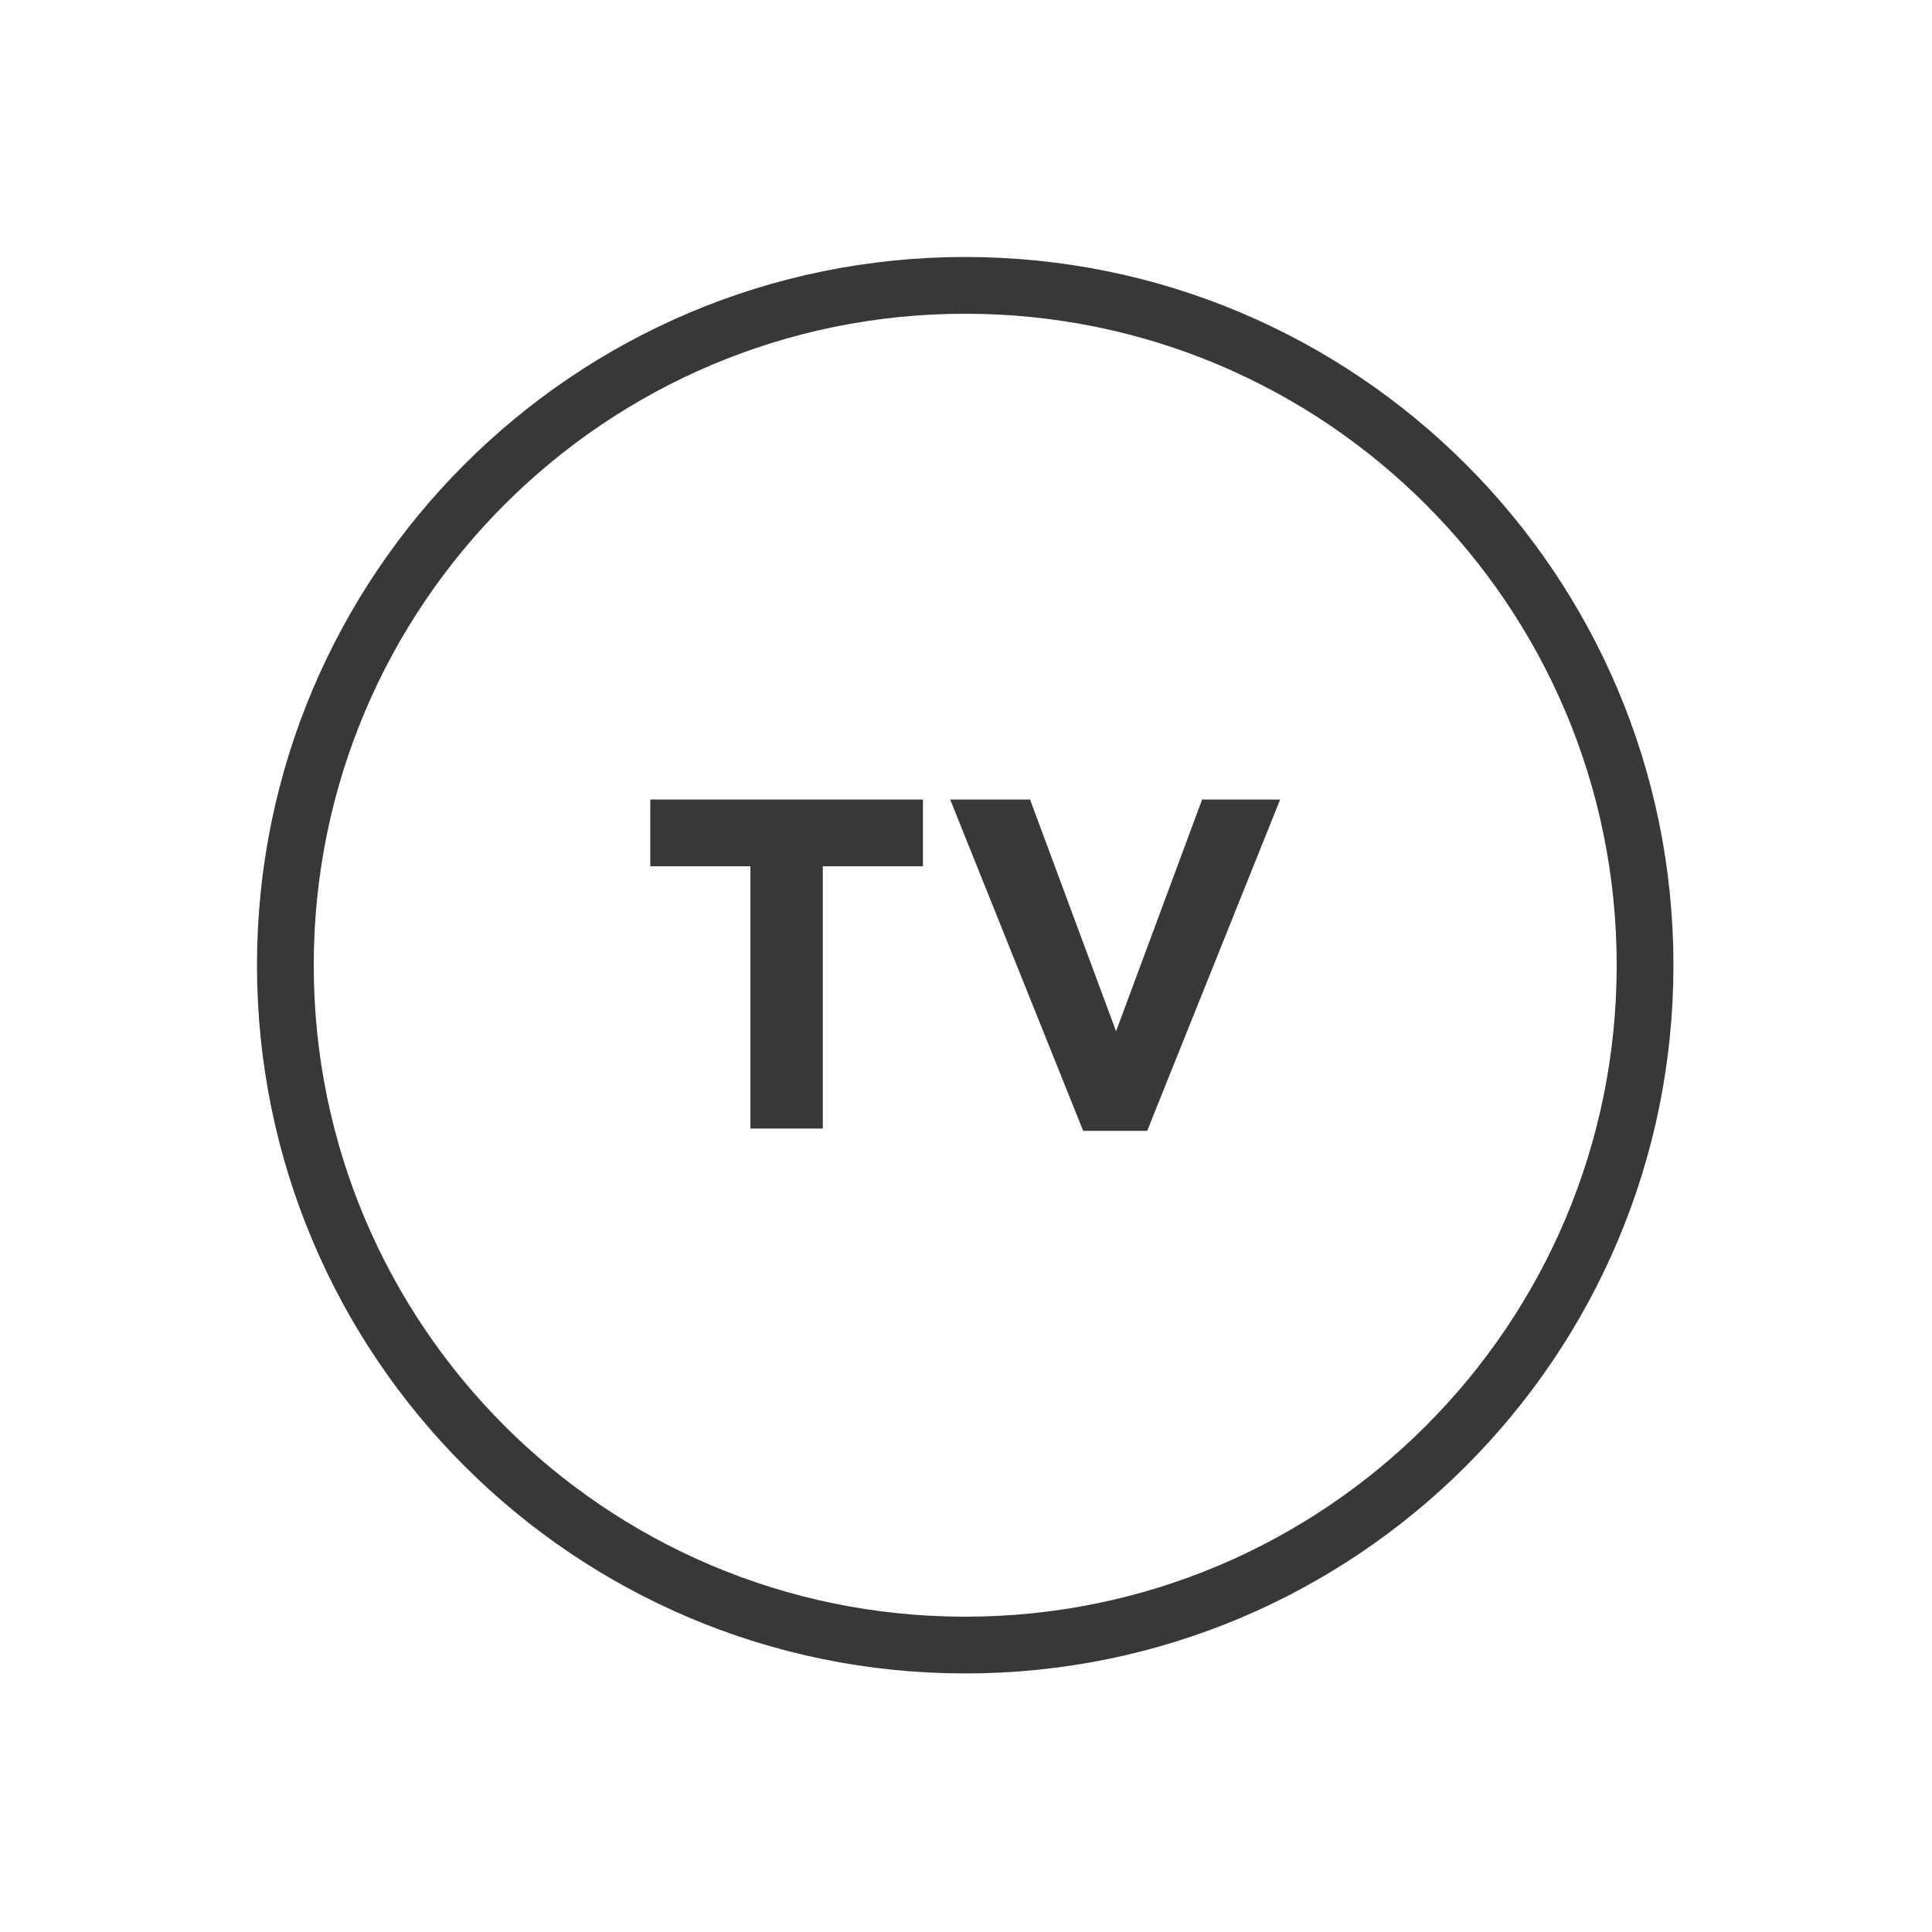
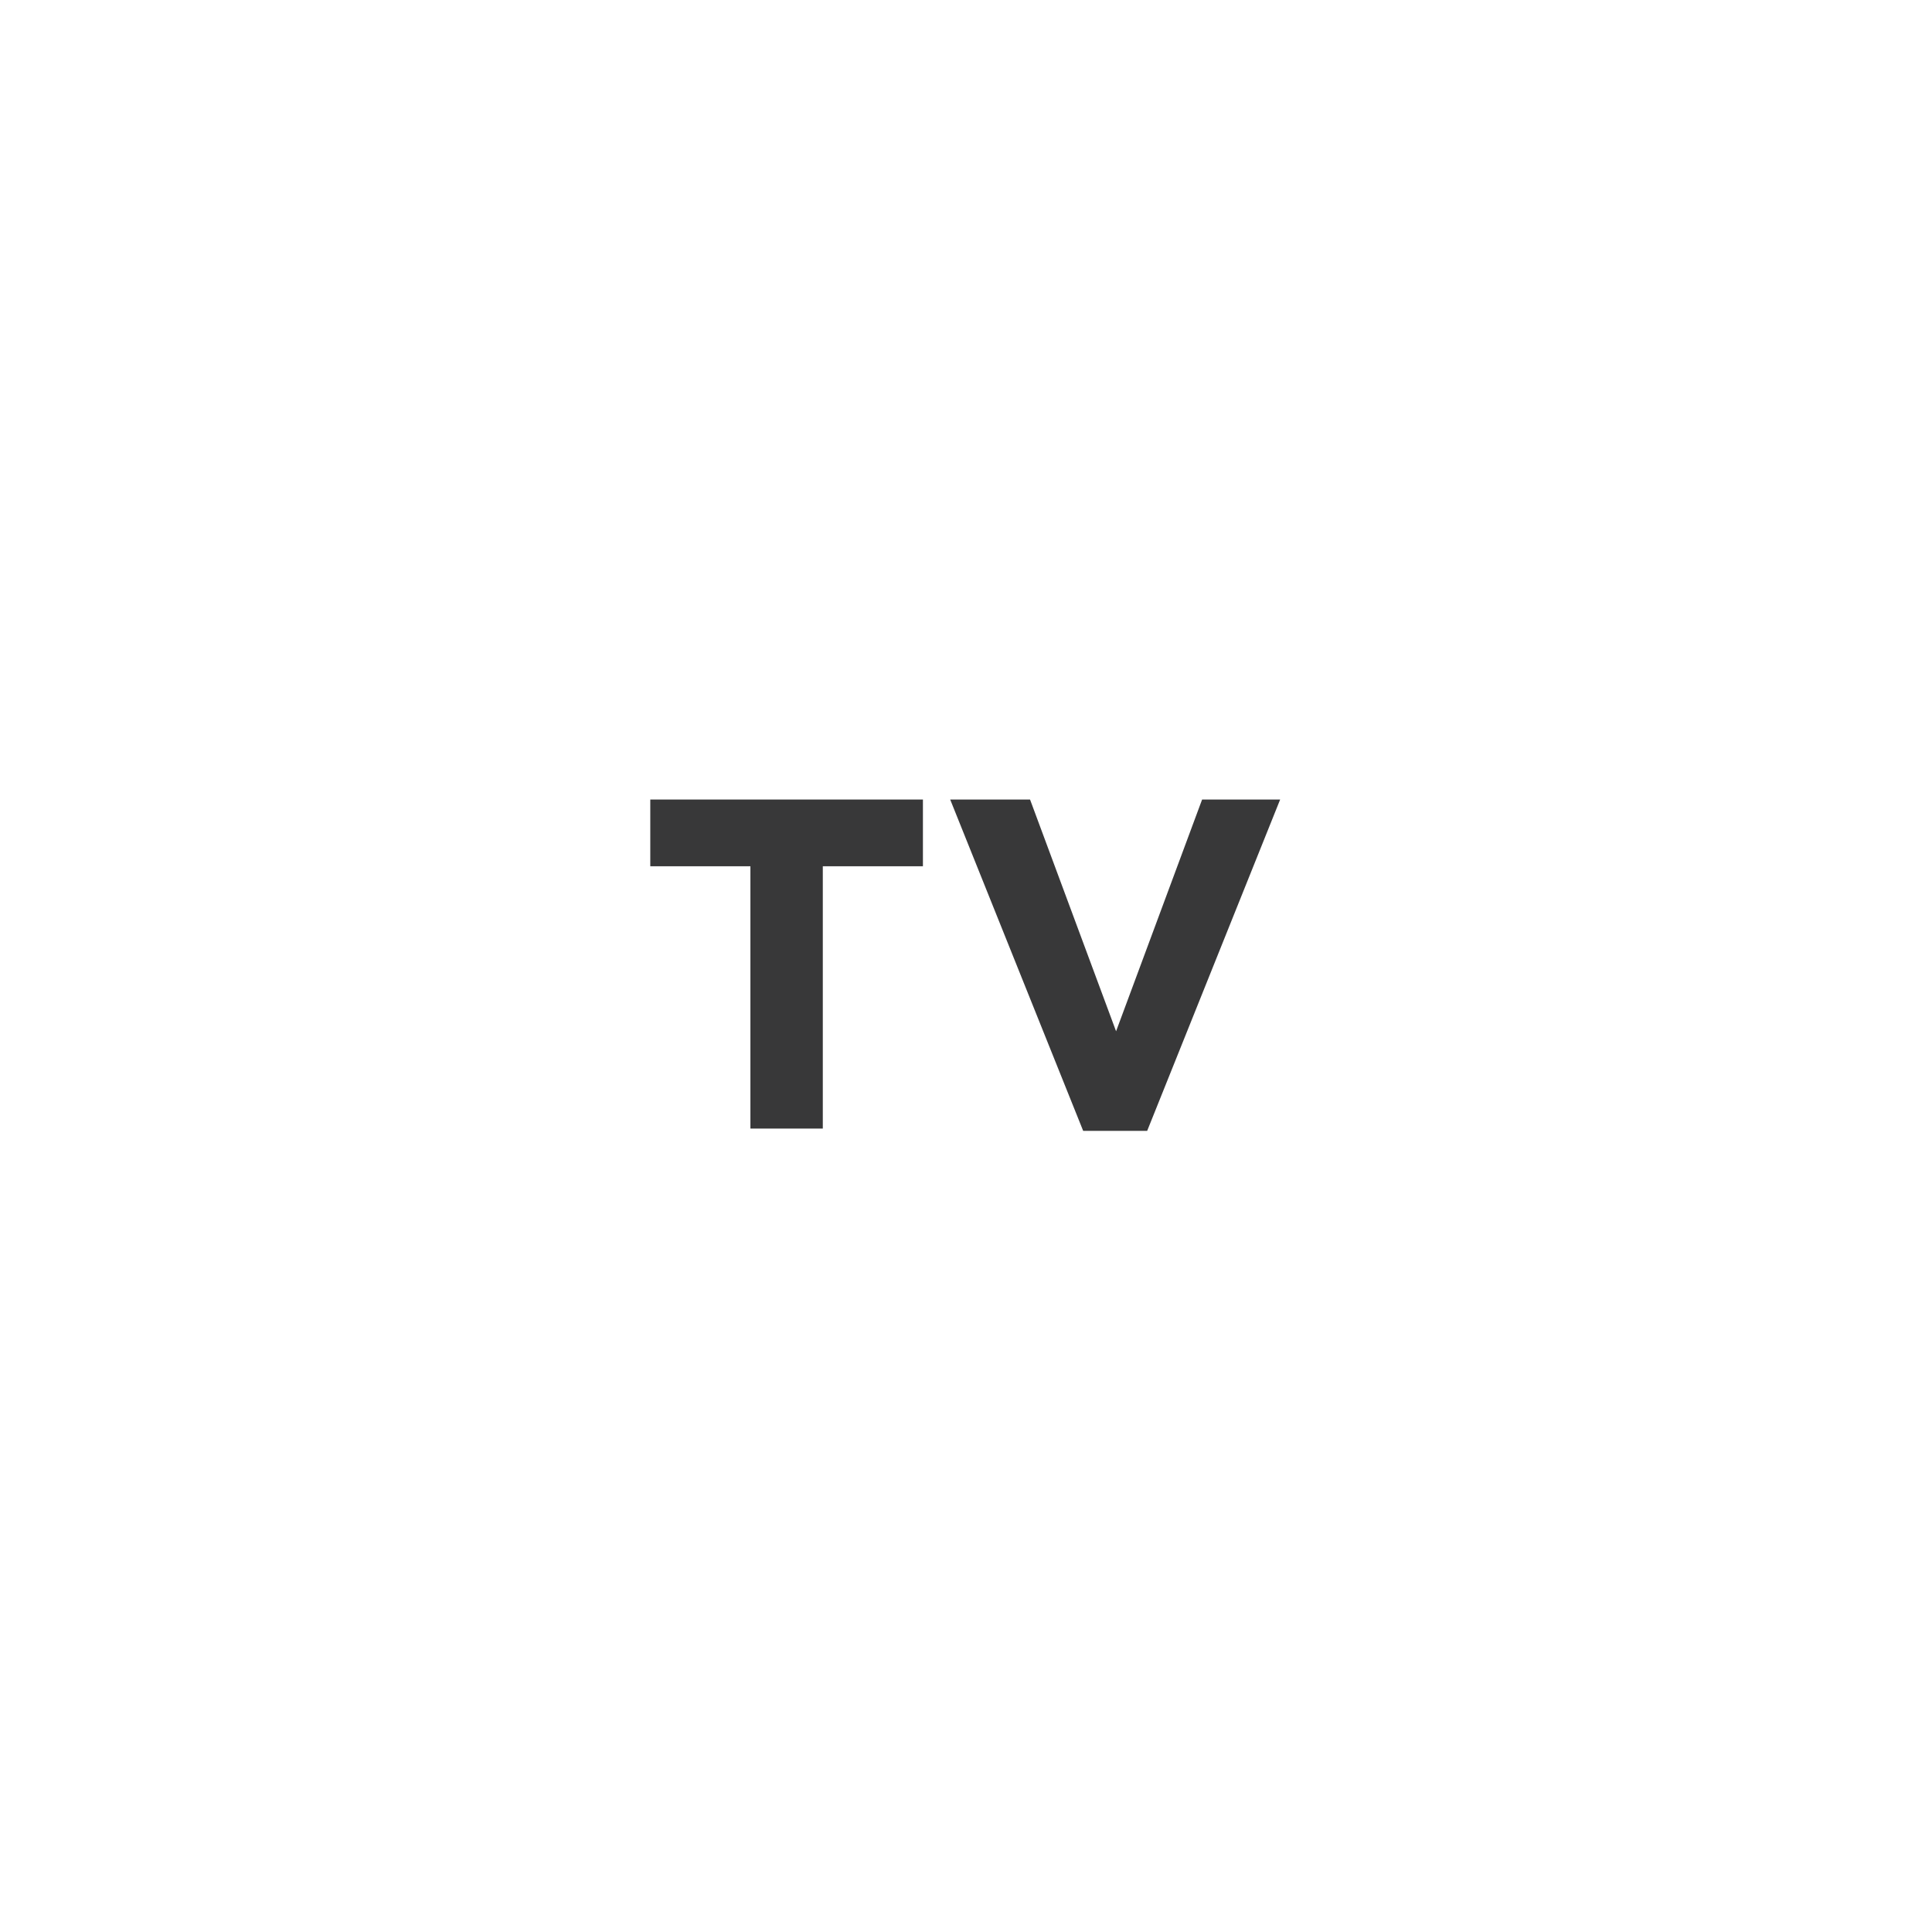
<svg xmlns="http://www.w3.org/2000/svg" width="100%" height="100%" viewBox="0 0 128 128" version="1.1" xml:space="preserve" style="fill-rule:evenodd;clip-rule:evenodd;stroke-miterlimit:10;">
-   <path d="M63.948,108.99c-24.875,-0 -45.042,-20.167 -45.042,-45.042c0,-24.875 20.167,-45.042 45.042,-45.042c24.875,0 45.042,20.167 45.042,45.042c-0,24.875 -20.167,45.042 -45.042,45.042Z" style="fill:none;fill-rule:nonzero;stroke:#383839;stroke-width:3.76px;" />
  <path d="M49.717,57.392l-6.634,0l0,-4.421l18.063,0l-0,4.421l-6.633,0l-0,17.379l-4.796,0l-0,-17.379Z" style="fill:#383839;fill-rule:nonzero;" />
  <path d="M62.952,52.97l5.291,0l5.7,15.354l5.7,-15.354l5.171,0l-8.812,21.954l-4.238,0l-8.812,-21.954Z" style="fill:#383839;fill-rule:nonzero;" />
</svg>